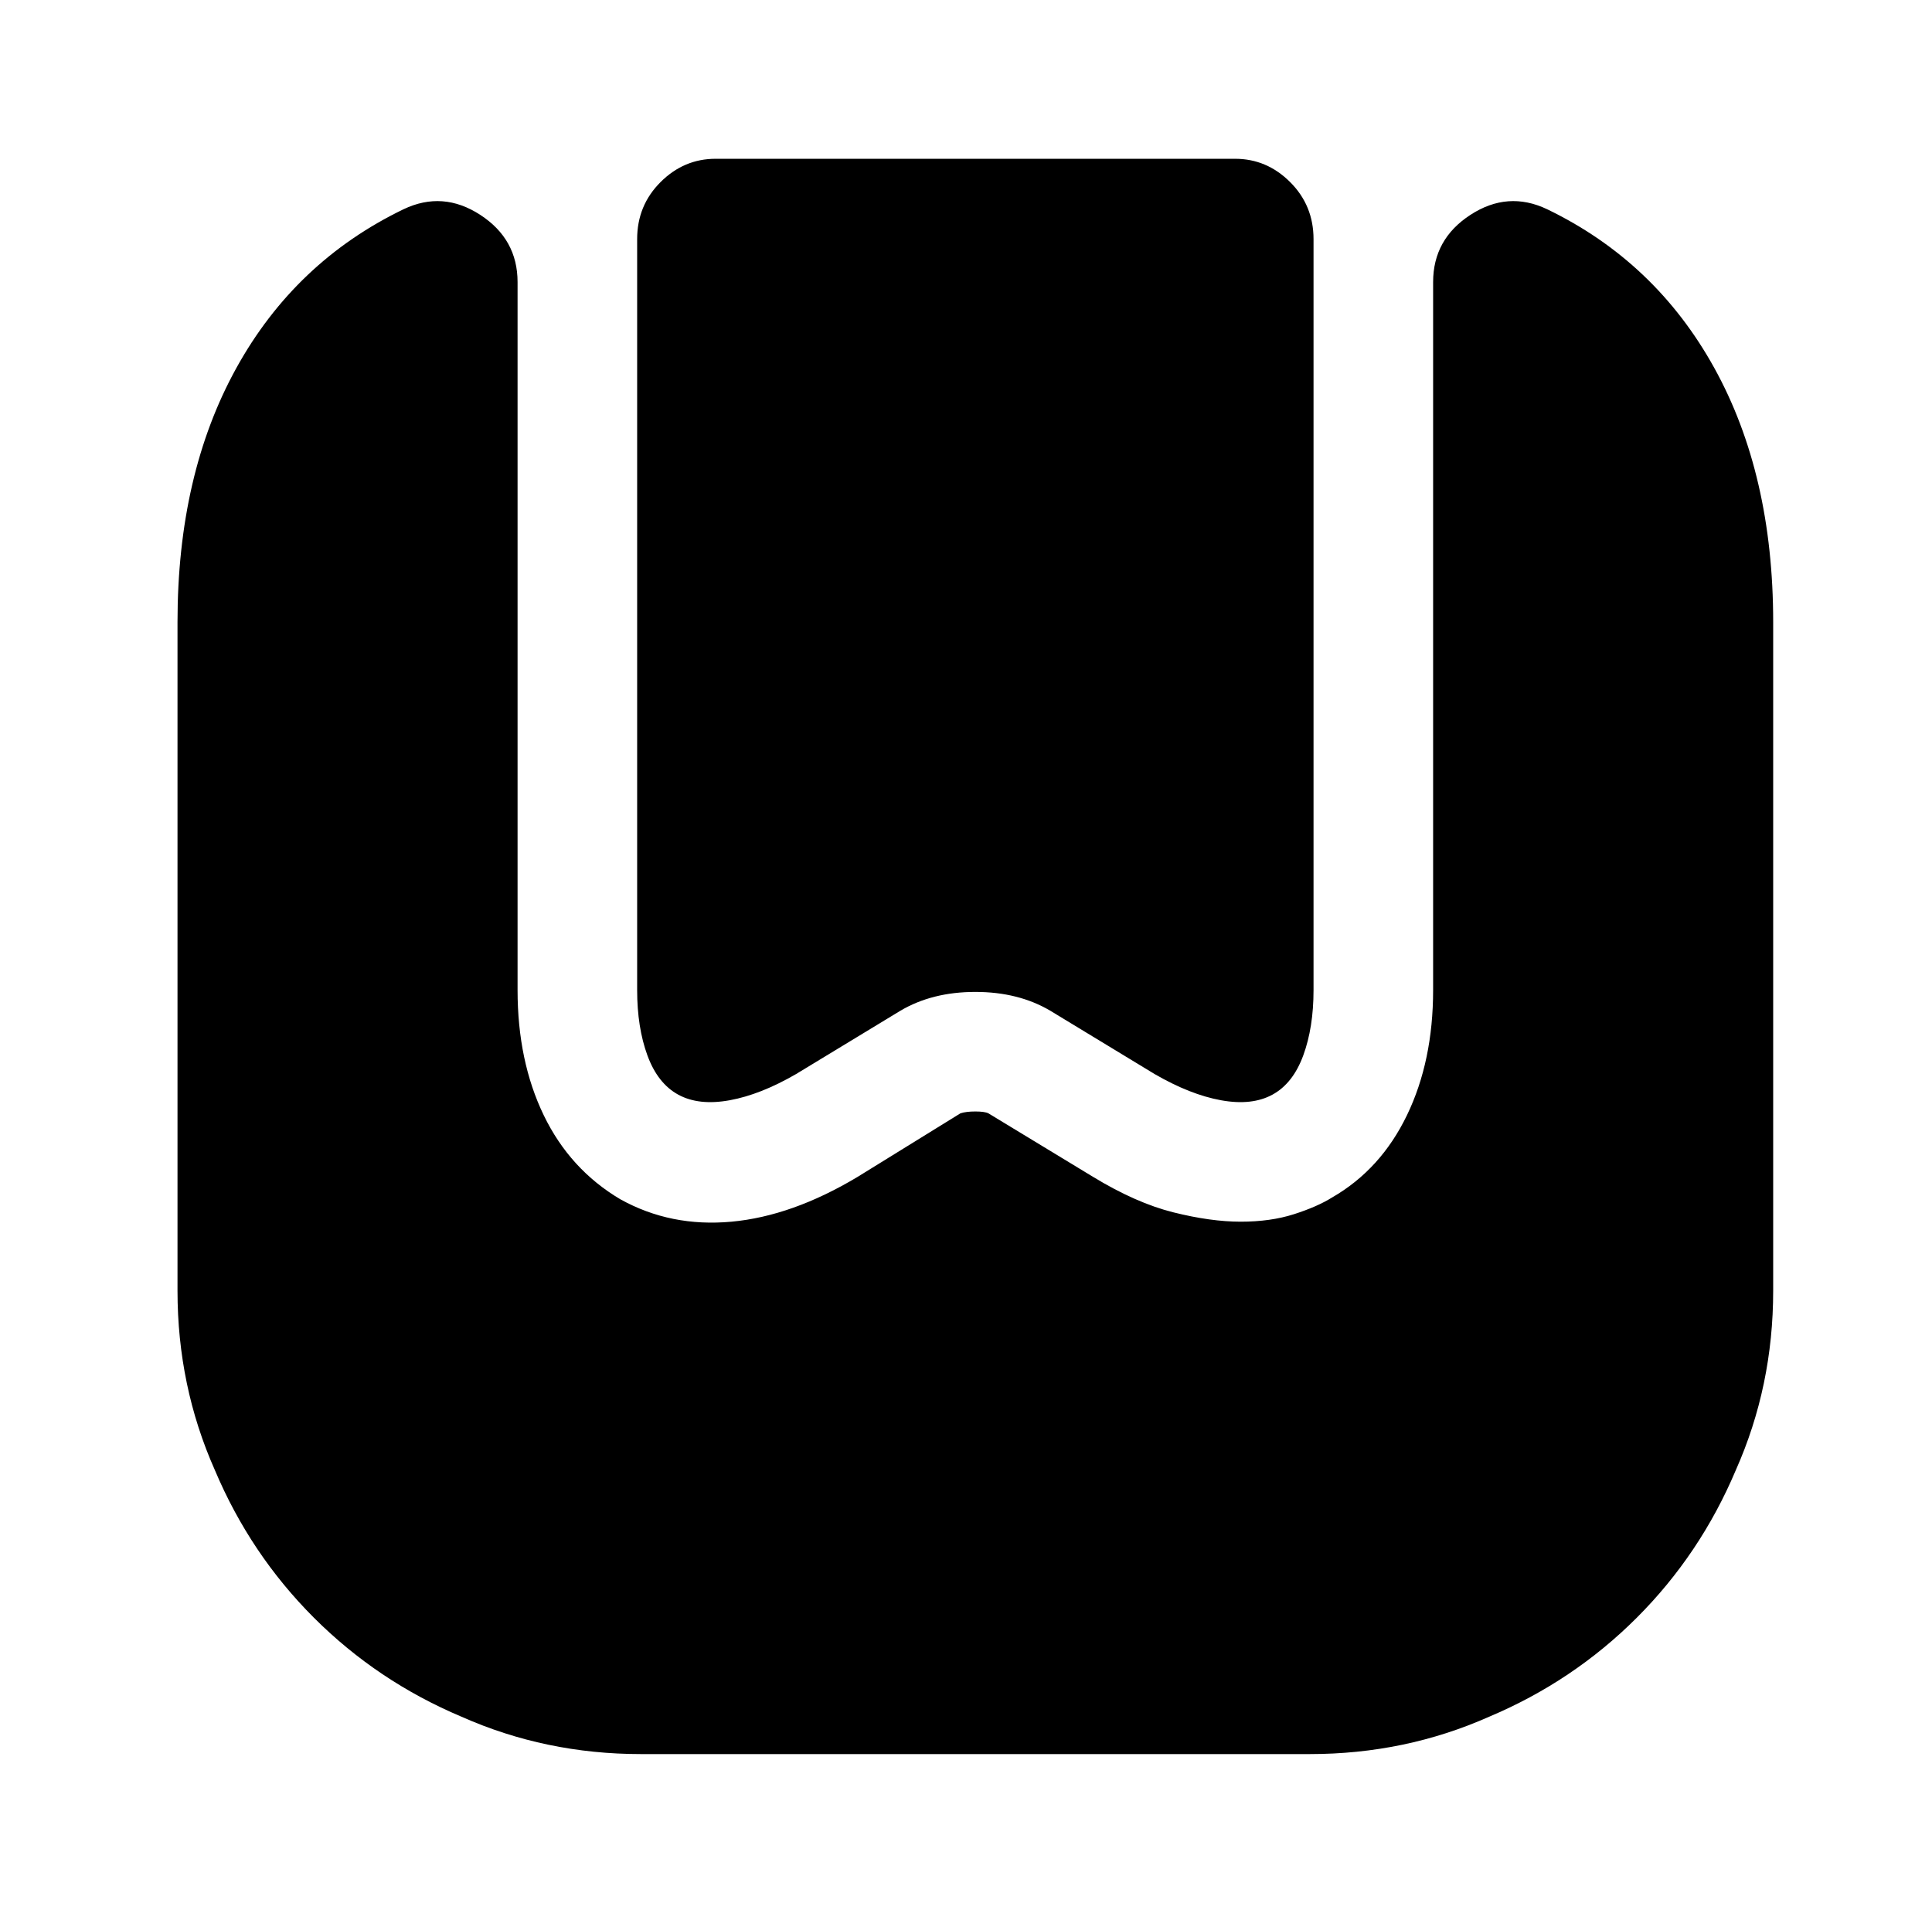
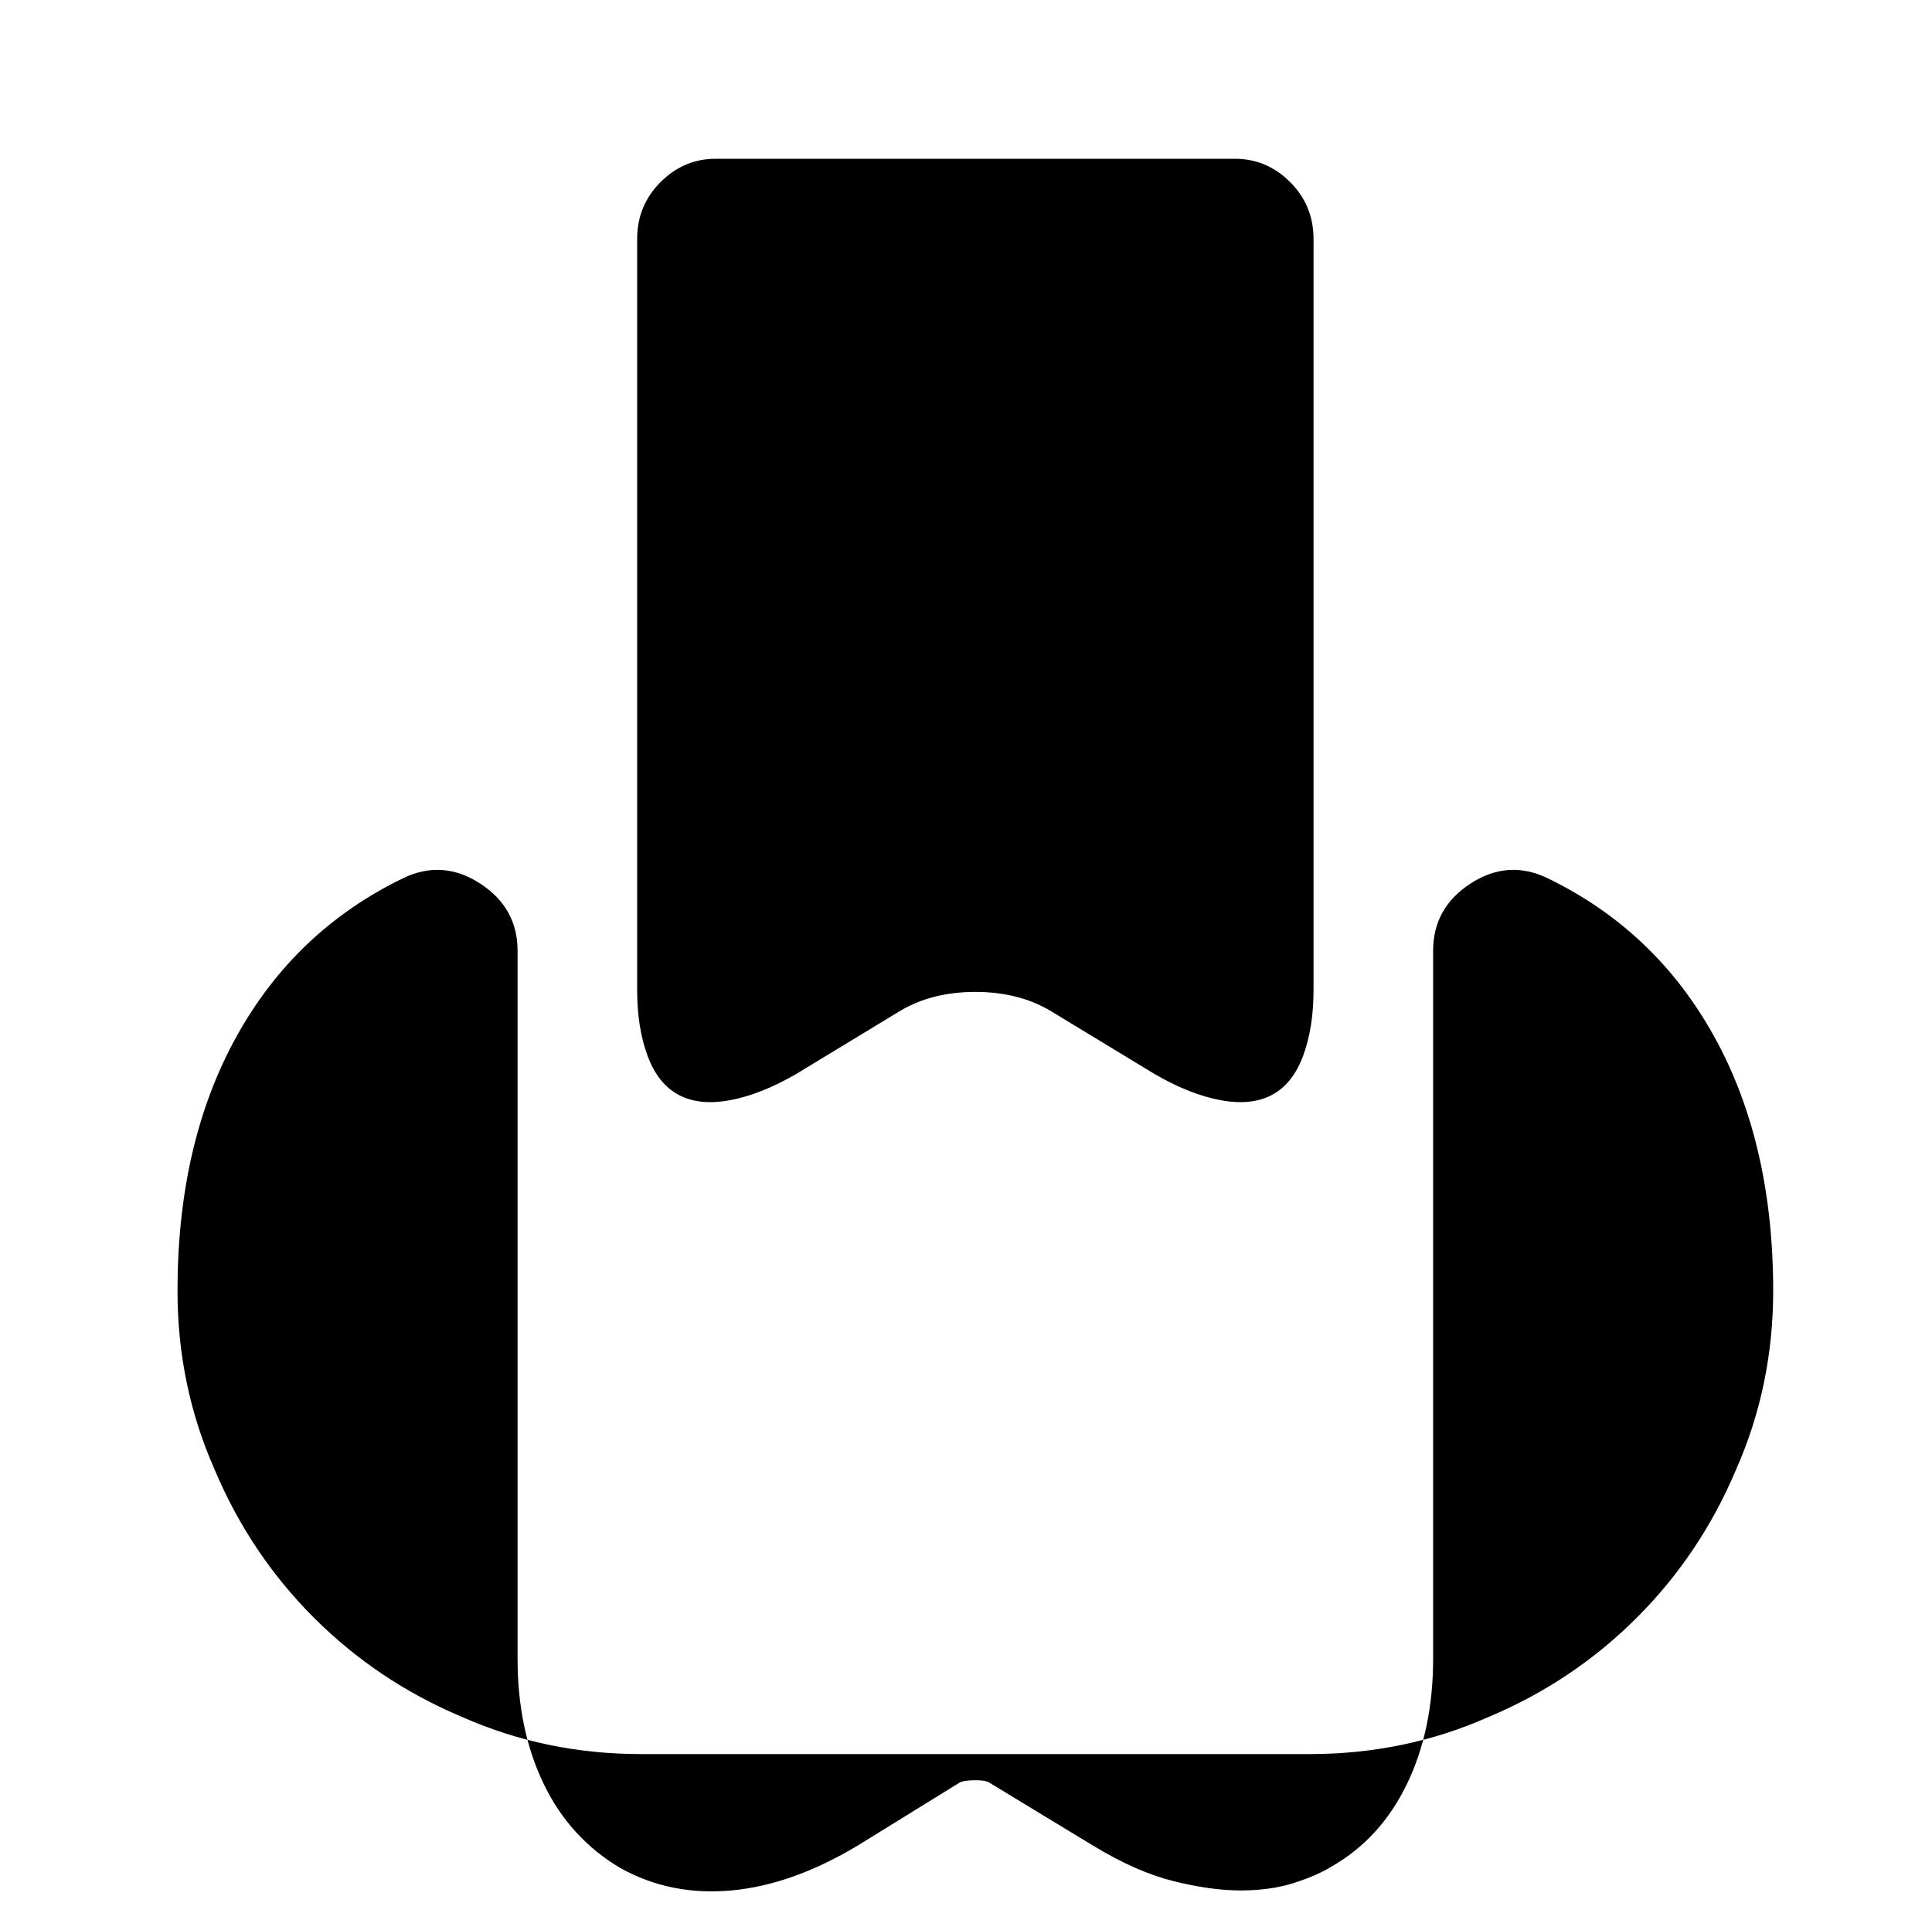
<svg xmlns="http://www.w3.org/2000/svg" version="1.1" viewBox="-10 0 1034 1024">
-   <path fill="currentColor" d="M939 333v358q0 51 -20 96q-19 45 -53 79t-79 53q-45 20 -96 20h-358q-51 0 -96 -20q-45 -19 -79 -53t-53 -79q-20 -45 -20 -96v-358q0 -79 31.5 -136t89.5 -85q21 -10 41 3t20 36v379q0 38 14 67t41 45q27 15 59.5 12t67.5 -24l55 -34q3 -1 8 -1t7 1l56 34q23 14 43 19 t36 5t28.5 -4t20.5 -9q26 -15 40 -44t14 -67v-379q0 -23 20 -36t41 -3q58 28 89.5 85t31.5 136v0zM651 85q17 0 29.5 12.5t12.5 30.5v402q0 20 -5.5 35t-16.5 21t-27.5 3t-35.5 -14l-56 -34q-17 -10 -40 -10t-40 10l-56 34q-19 11 -35.5 14t-27.5 -3t-16.5 -21t-5.5 -35 v-402q0 -18 12.5 -30.5t29.5 -12.5h278v0z" />
+   <path fill="currentColor" d="M939 333v358q0 51 -20 96q-19 45 -53 79t-79 53q-45 20 -96 20h-358q-51 0 -96 -20q-45 -19 -79 -53t-53 -79q-20 -45 -20 -96q0 -79 31.5 -136t89.5 -85q21 -10 41 3t20 36v379q0 38 14 67t41 45q27 15 59.5 12t67.5 -24l55 -34q3 -1 8 -1t7 1l56 34q23 14 43 19 t36 5t28.5 -4t20.5 -9q26 -15 40 -44t14 -67v-379q0 -23 20 -36t41 -3q58 28 89.5 85t31.5 136v0zM651 85q17 0 29.5 12.5t12.5 30.5v402q0 20 -5.5 35t-16.5 21t-27.5 3t-35.5 -14l-56 -34q-17 -10 -40 -10t-40 10l-56 34q-19 11 -35.5 14t-27.5 -3t-16.5 -21t-5.5 -35 v-402q0 -18 12.5 -30.5t29.5 -12.5h278v0z" />
</svg>